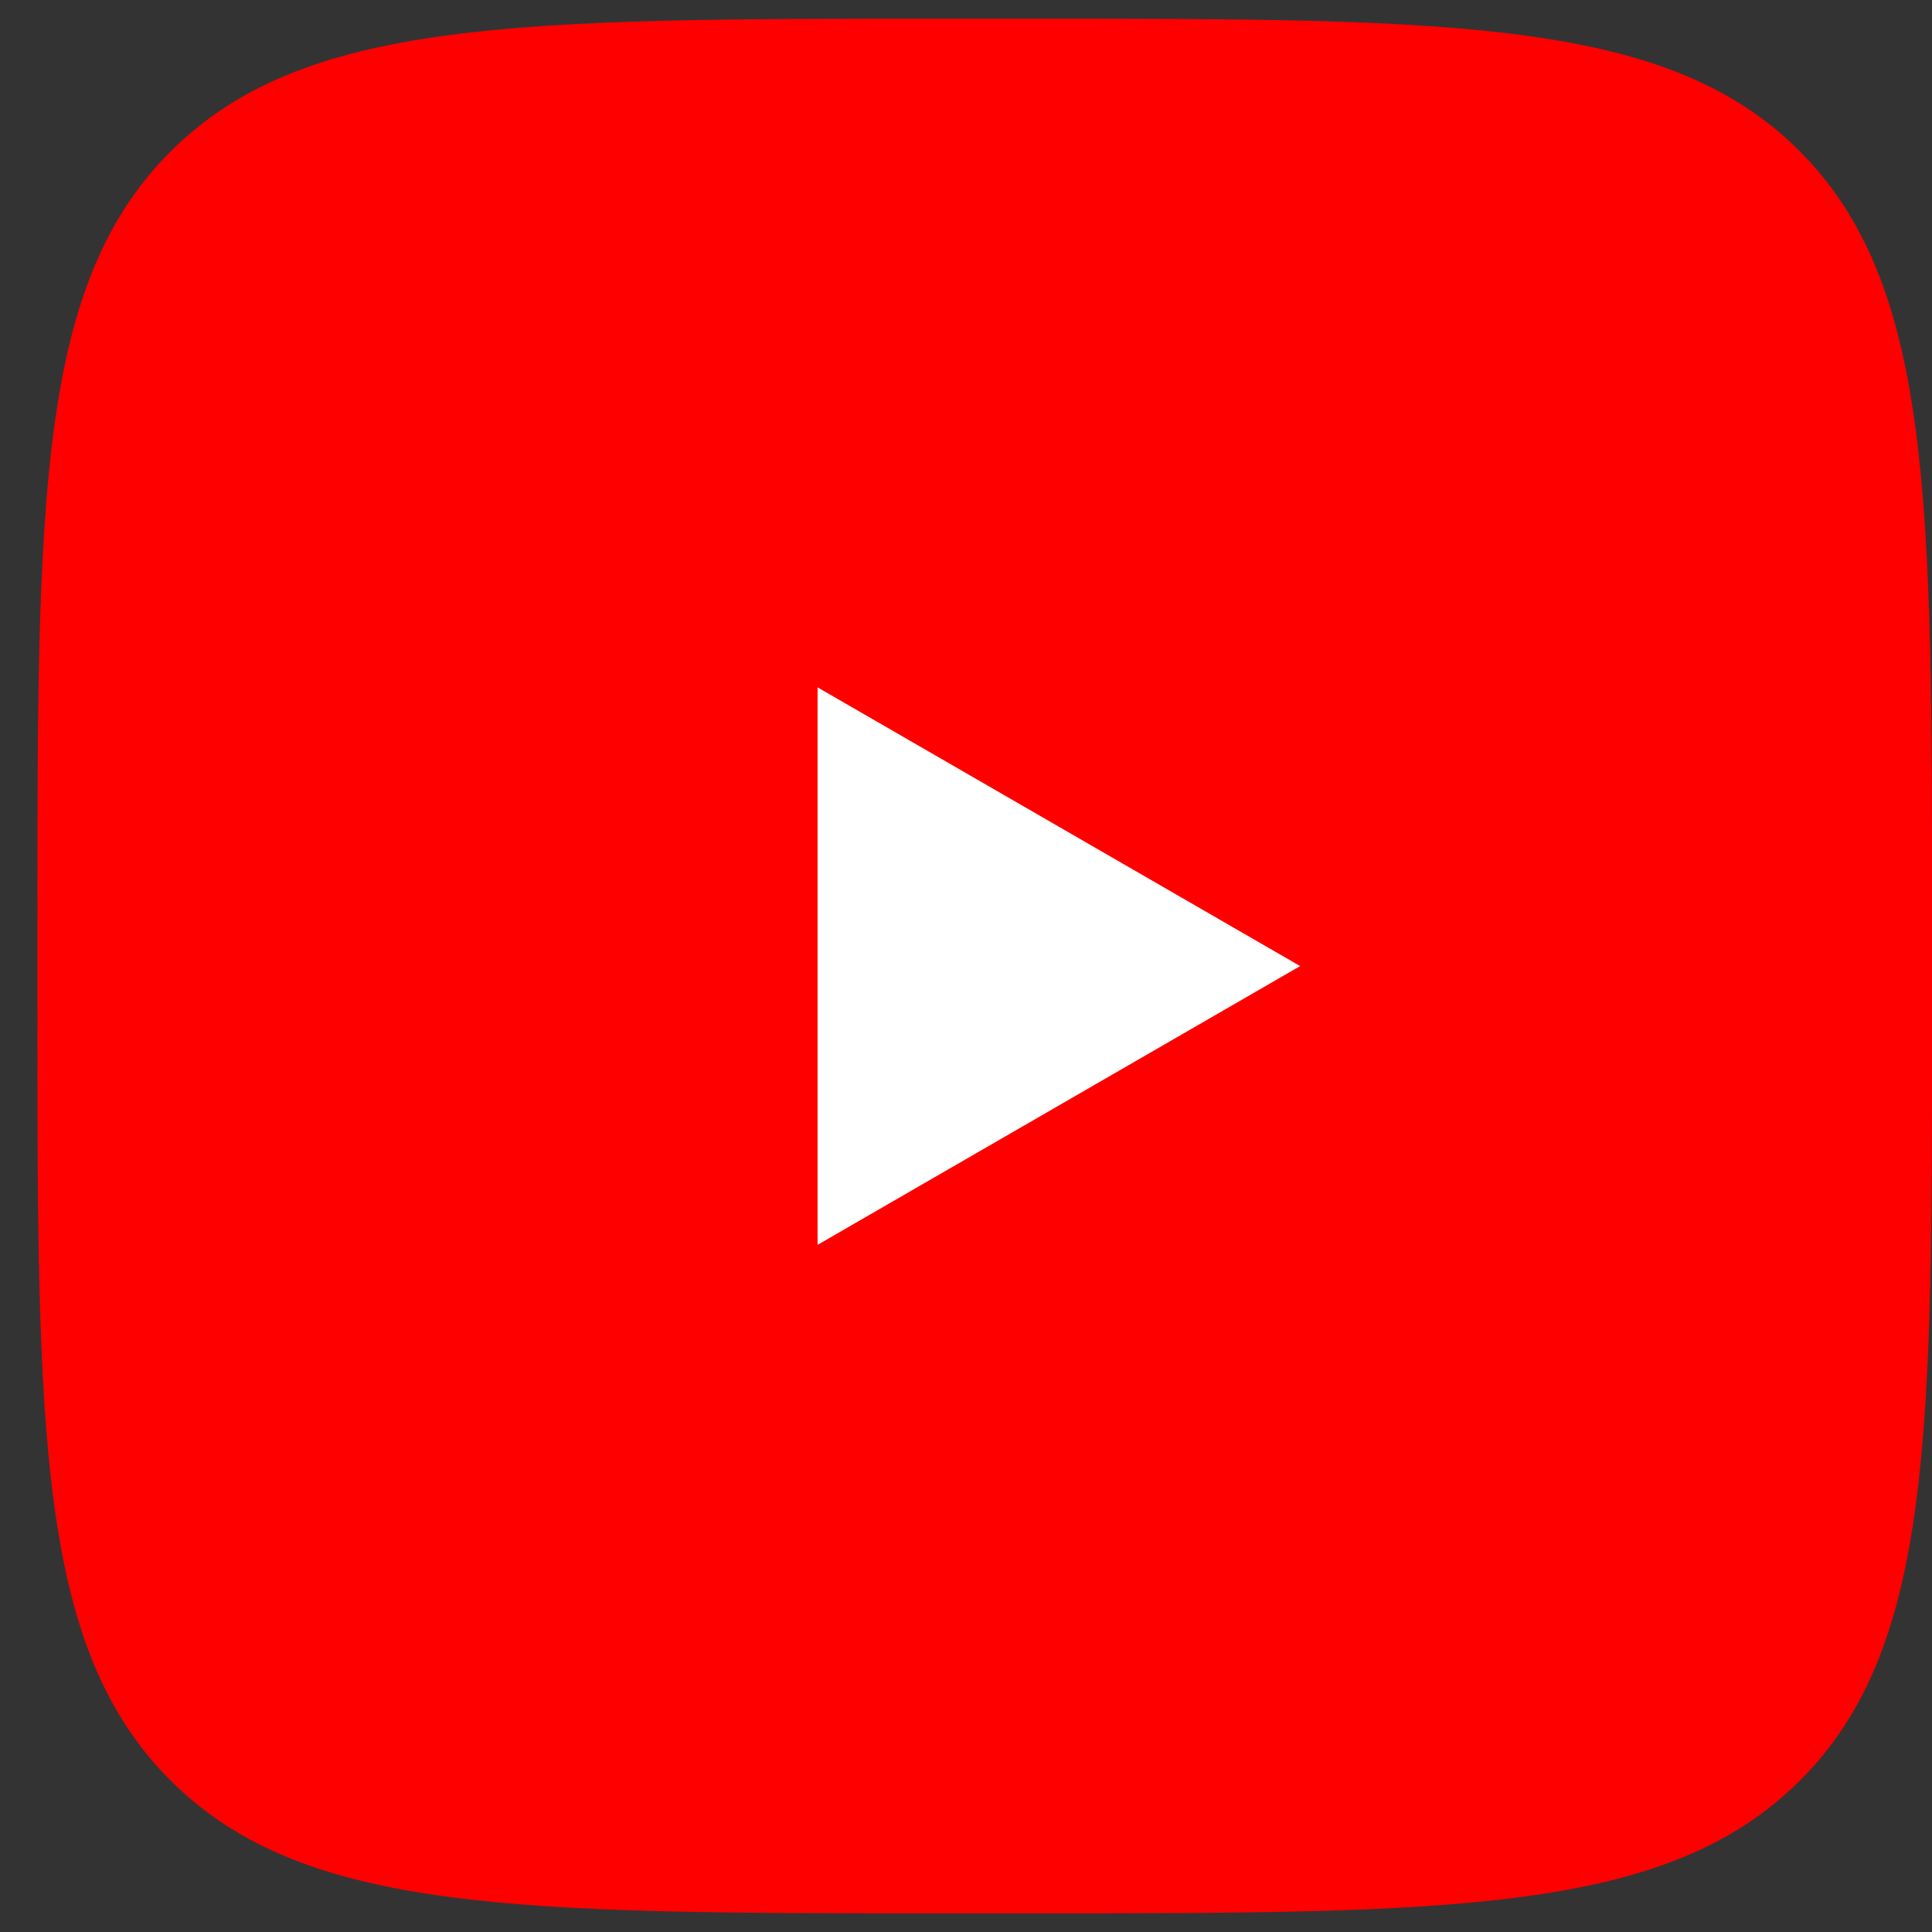
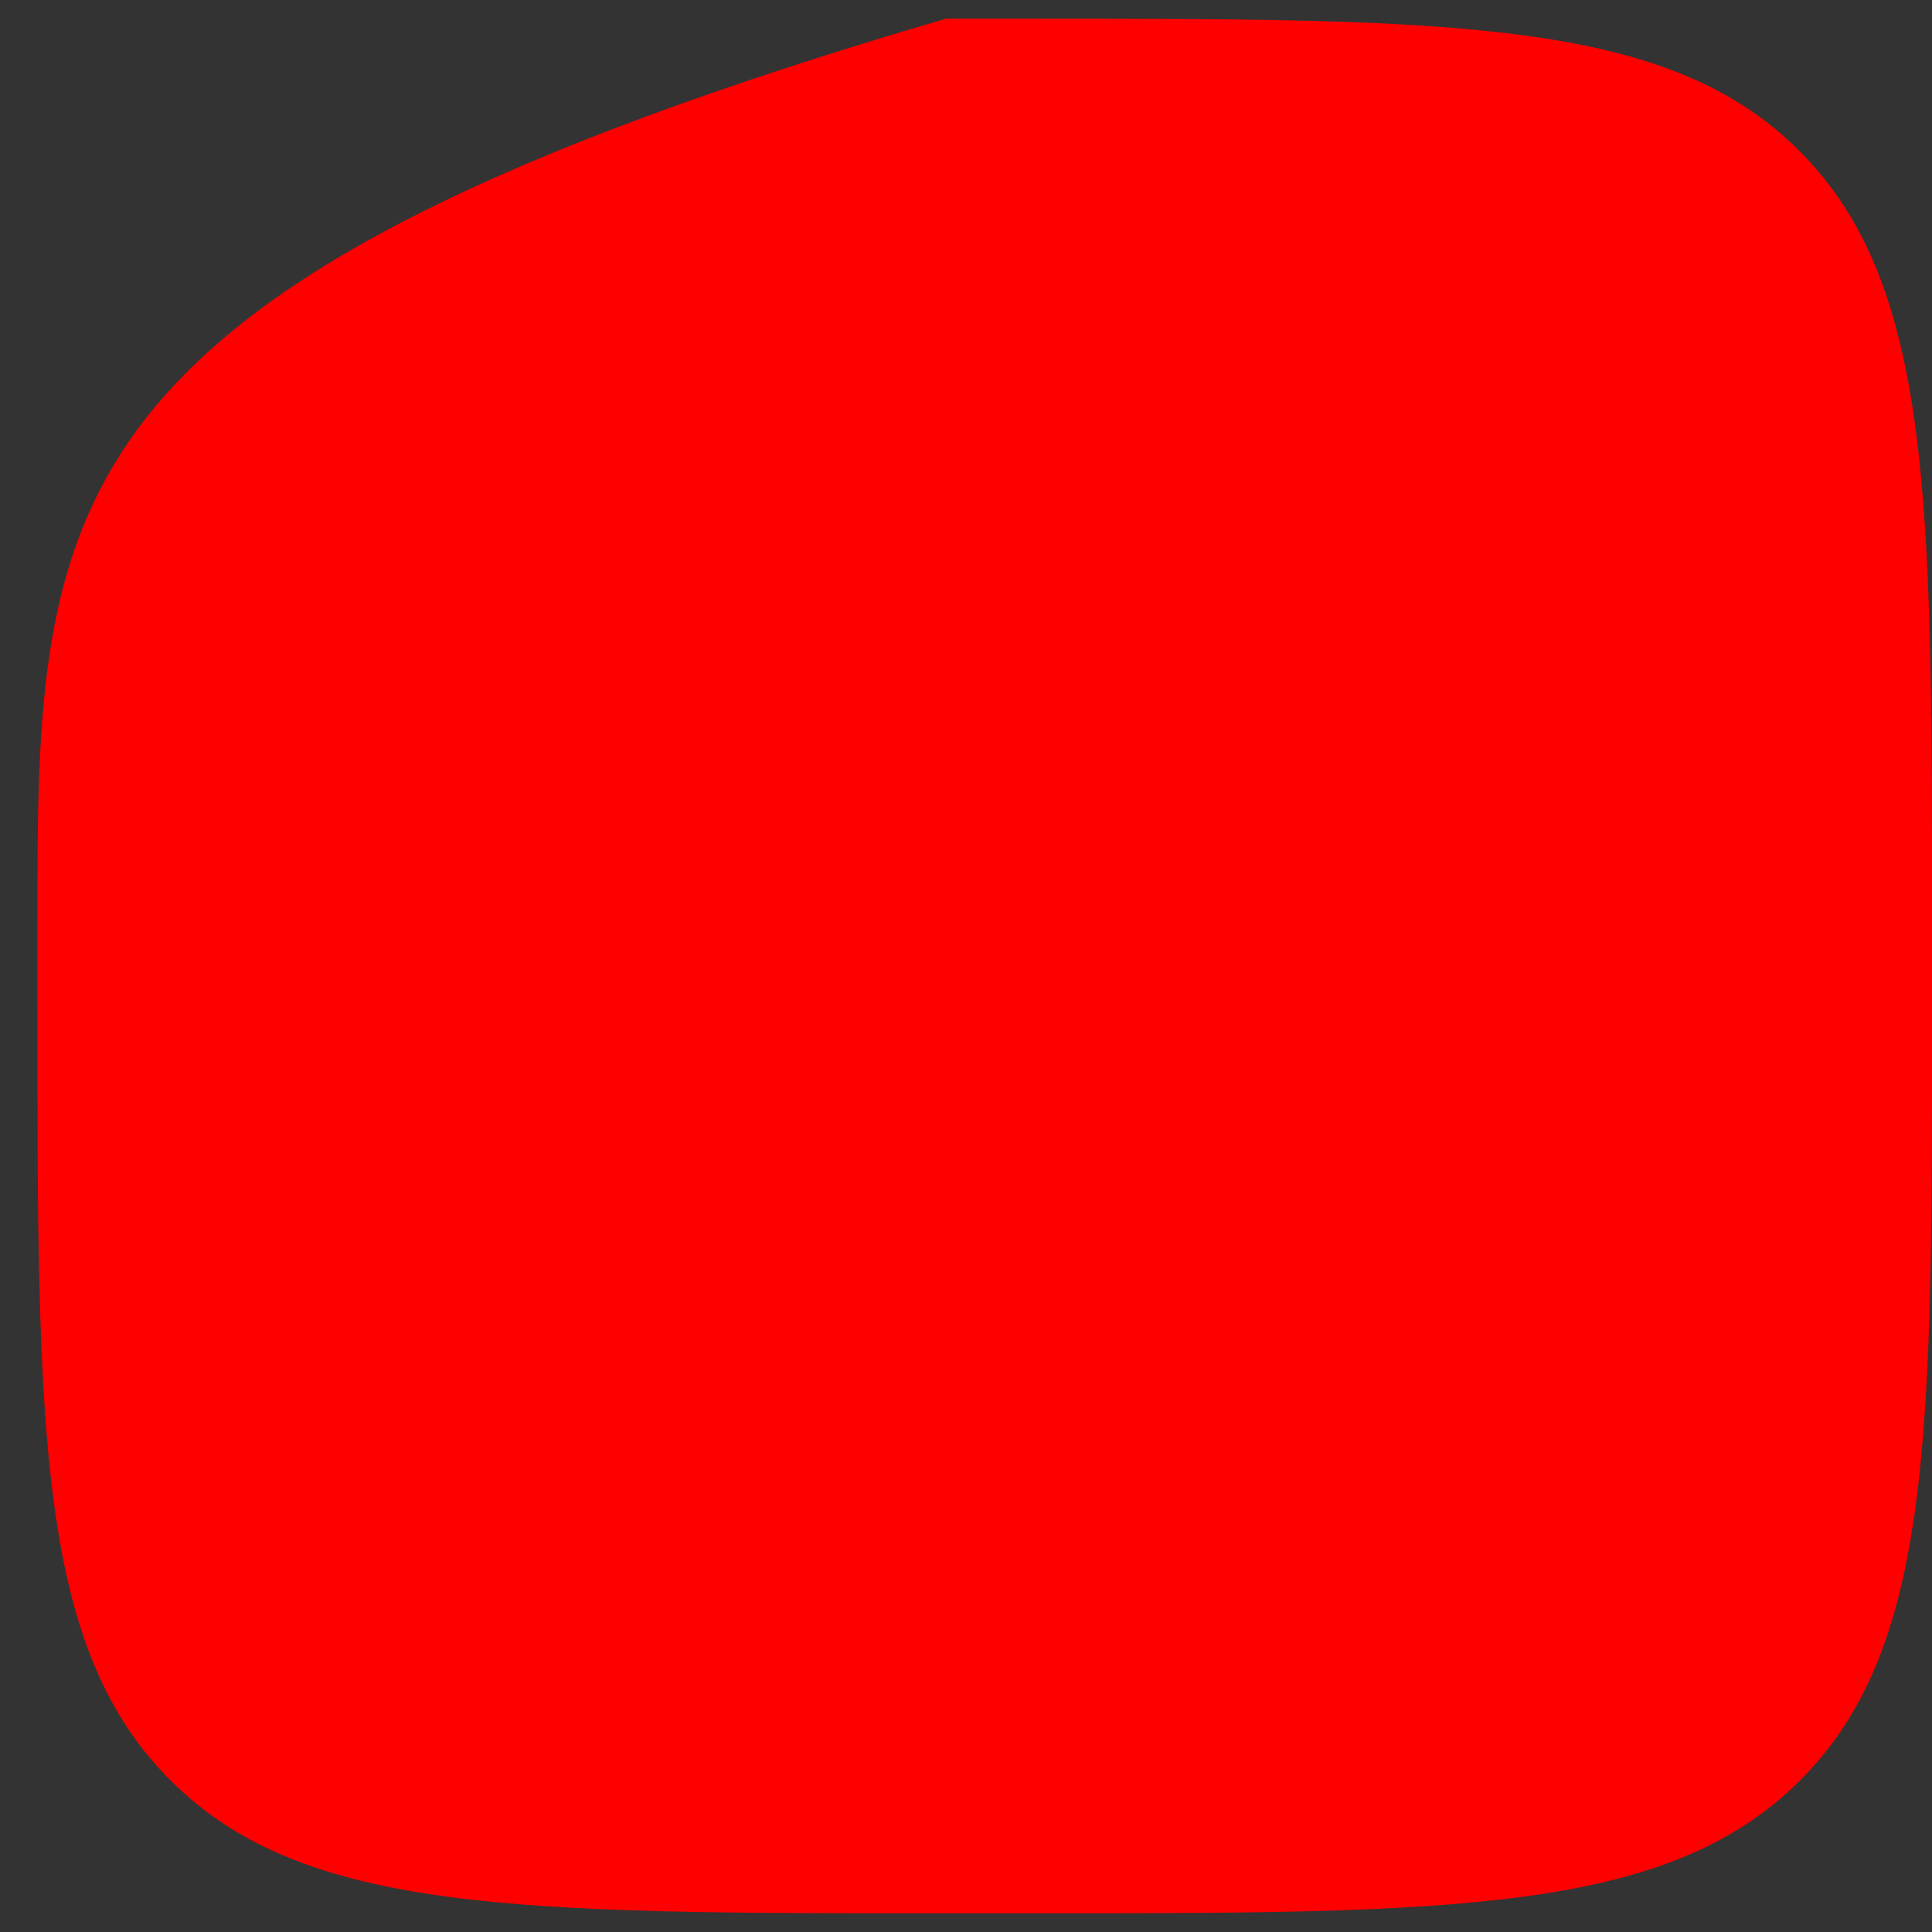
<svg xmlns="http://www.w3.org/2000/svg" width="45" height="45" viewBox="0 0 45 45" fill="none">
  <rect x="0" y="0" width="45" height="45" fill="#333333" stroke="none" />
-   <path d="M22.03 44.565H23.868C33.843 44.565 38.831 44.565 41.929 41.467C45.027 38.369 45.001 33.383 45.001 23.432V21.568C45.001 11.62 45.001 6.631 41.929 3.533C38.858 0.436 33.843 0.436 23.868 0.436H22.03C12.053 0.436 7.067 0.436 3.969 3.533C0.871 6.631 0.871 11.616 0.871 21.568V23.432C0.871 33.383 0.871 38.369 3.969 41.467C7.067 44.565 12.053 44.565 22.03 44.565Z" fill="#FF0000" />
-   <path d="M19.043 28.995L30.283 22.502L19.043 16.01V28.995Z" fill="white" />
+   <path d="M22.03 44.565H23.868C33.843 44.565 38.831 44.565 41.929 41.467C45.027 38.369 45.001 33.383 45.001 23.432V21.568C45.001 11.62 45.001 6.631 41.929 3.533C38.858 0.436 33.843 0.436 23.868 0.436H22.03C0.871 6.631 0.871 11.616 0.871 21.568V23.432C0.871 33.383 0.871 38.369 3.969 41.467C7.067 44.565 12.053 44.565 22.03 44.565Z" fill="#FF0000" />
</svg>